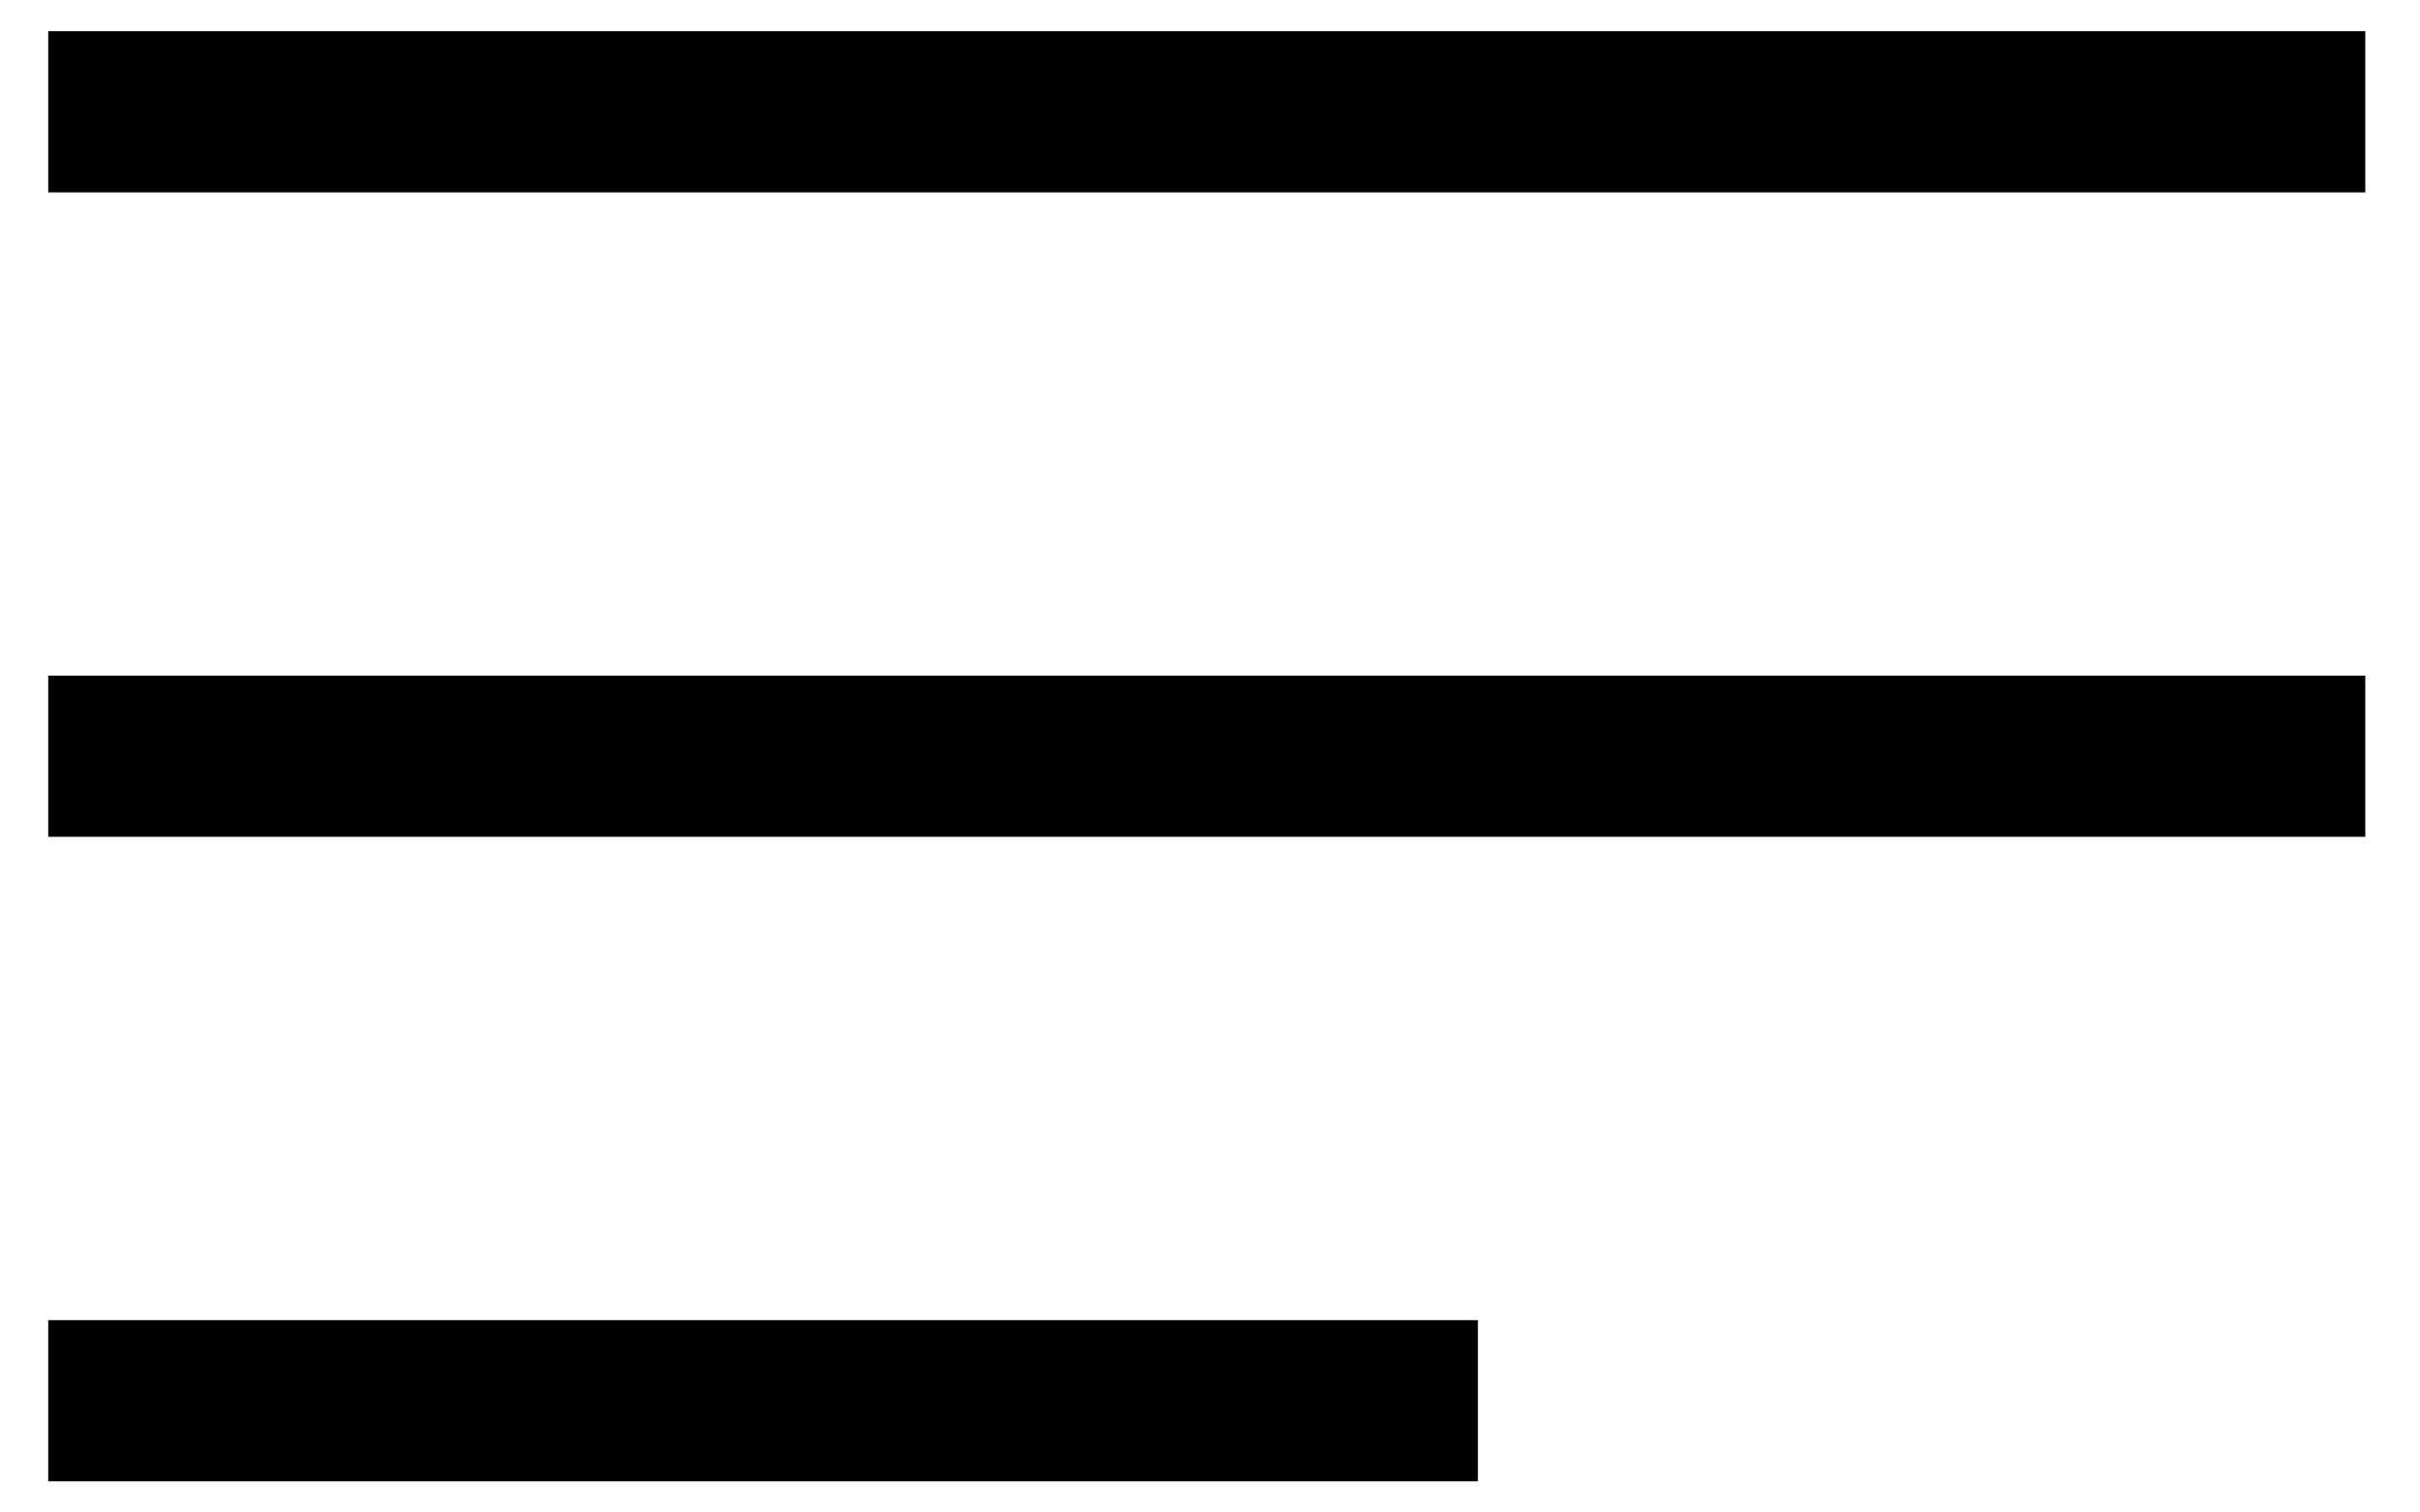
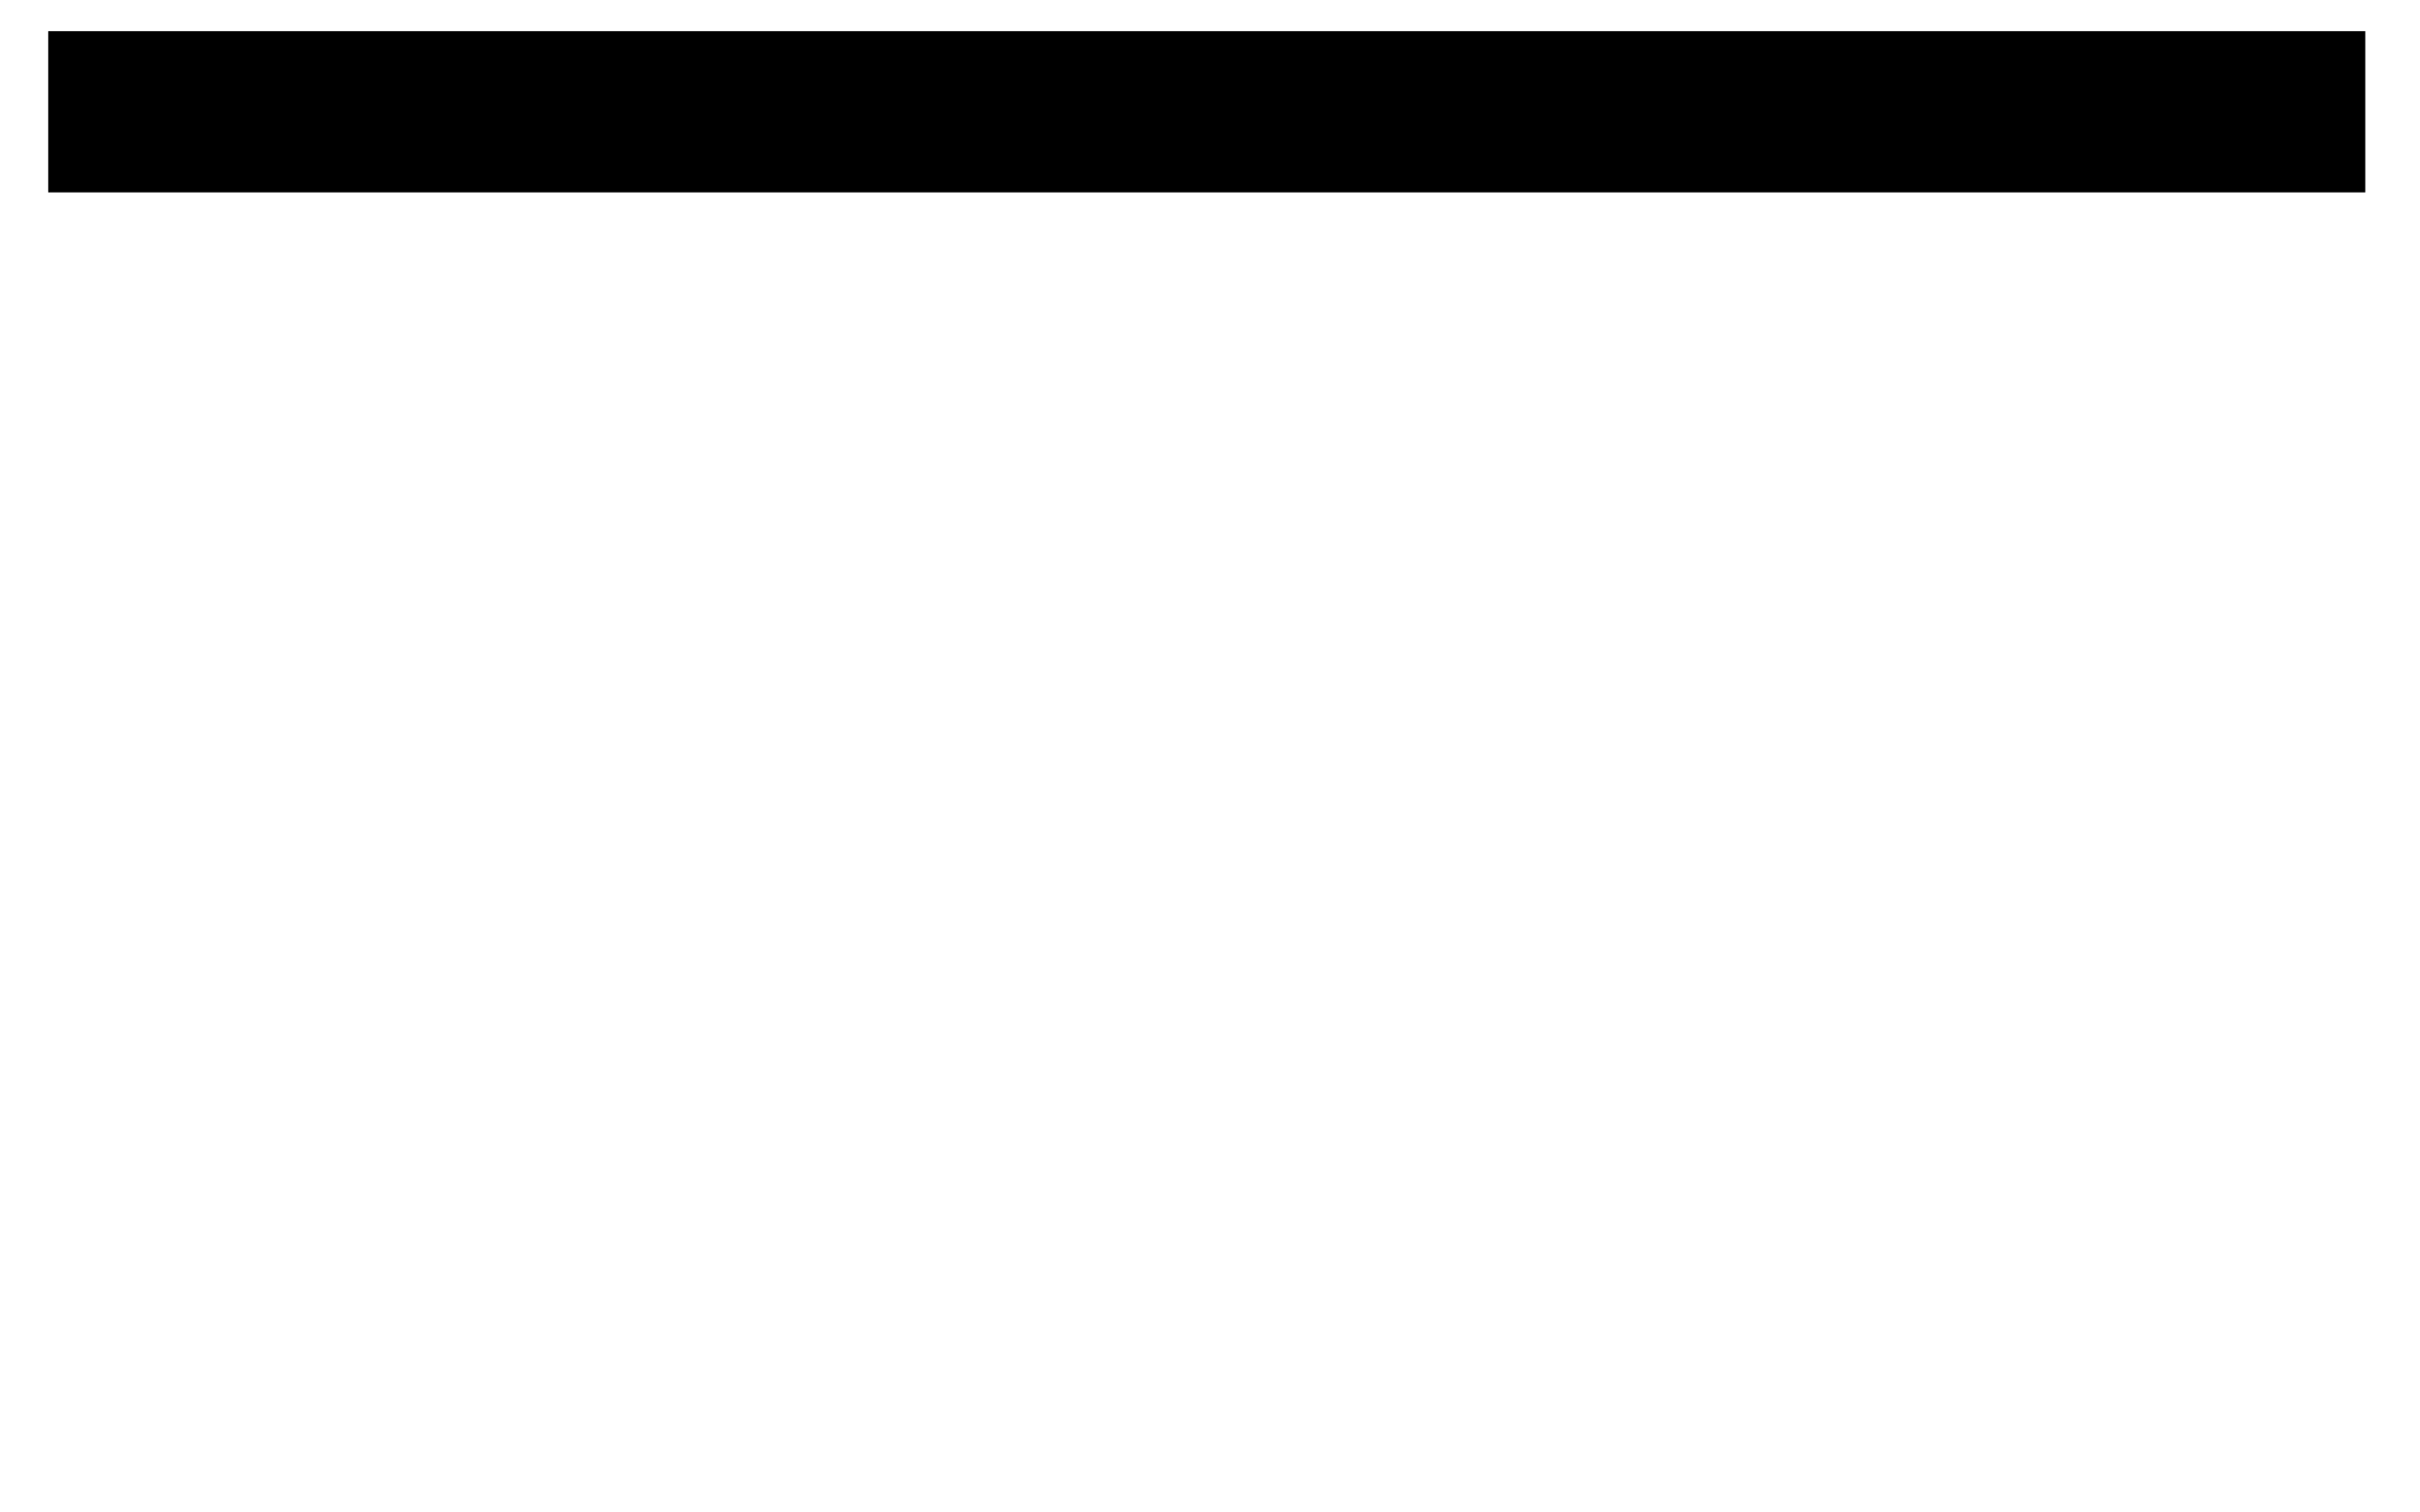
<svg xmlns="http://www.w3.org/2000/svg" width="32" height="20" viewBox="0 0 32 20" fill="none">
-   <path d="M30.211 10H1.703" stroke="black" stroke-width="2.131" stroke-linecap="square" stroke-linejoin="round" />
  <path d="M30.211 1.478H1.703" stroke="black" stroke-width="2.131" stroke-linecap="square" stroke-linejoin="round" />
-   <path d="M18.477 18.522H1.703" stroke="black" stroke-width="2.131" stroke-linecap="square" stroke-linejoin="round" />
</svg>